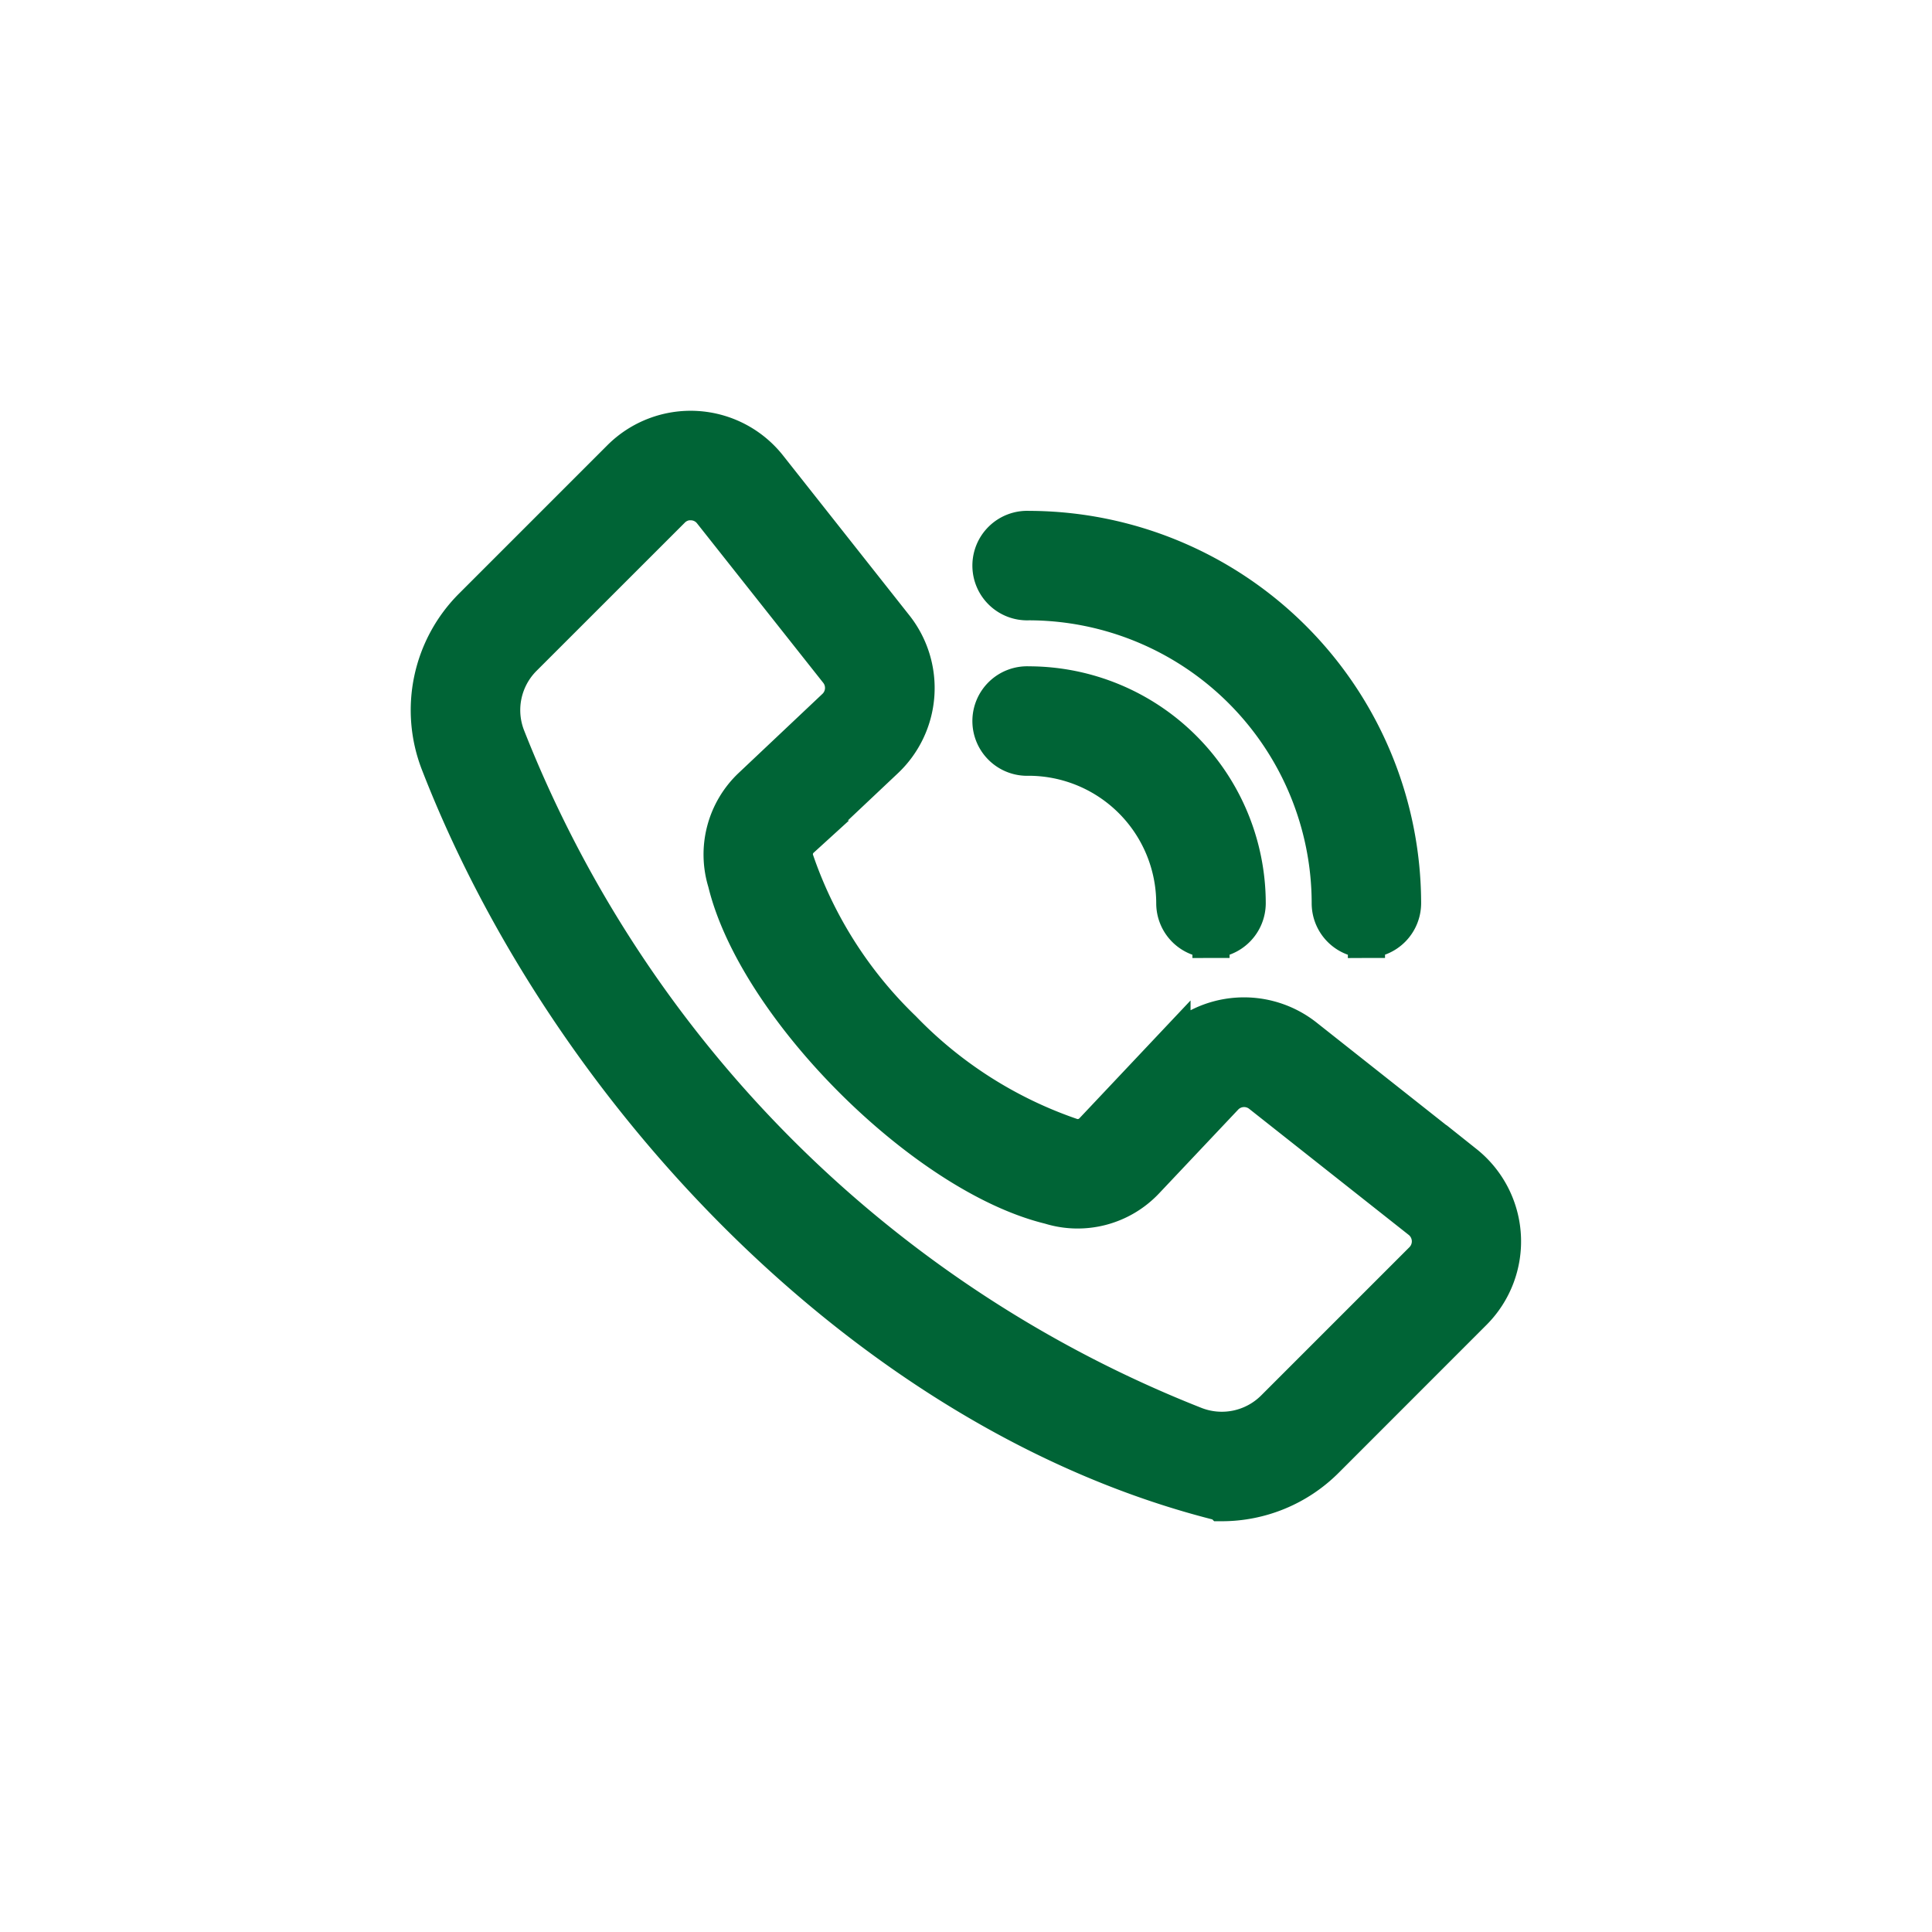
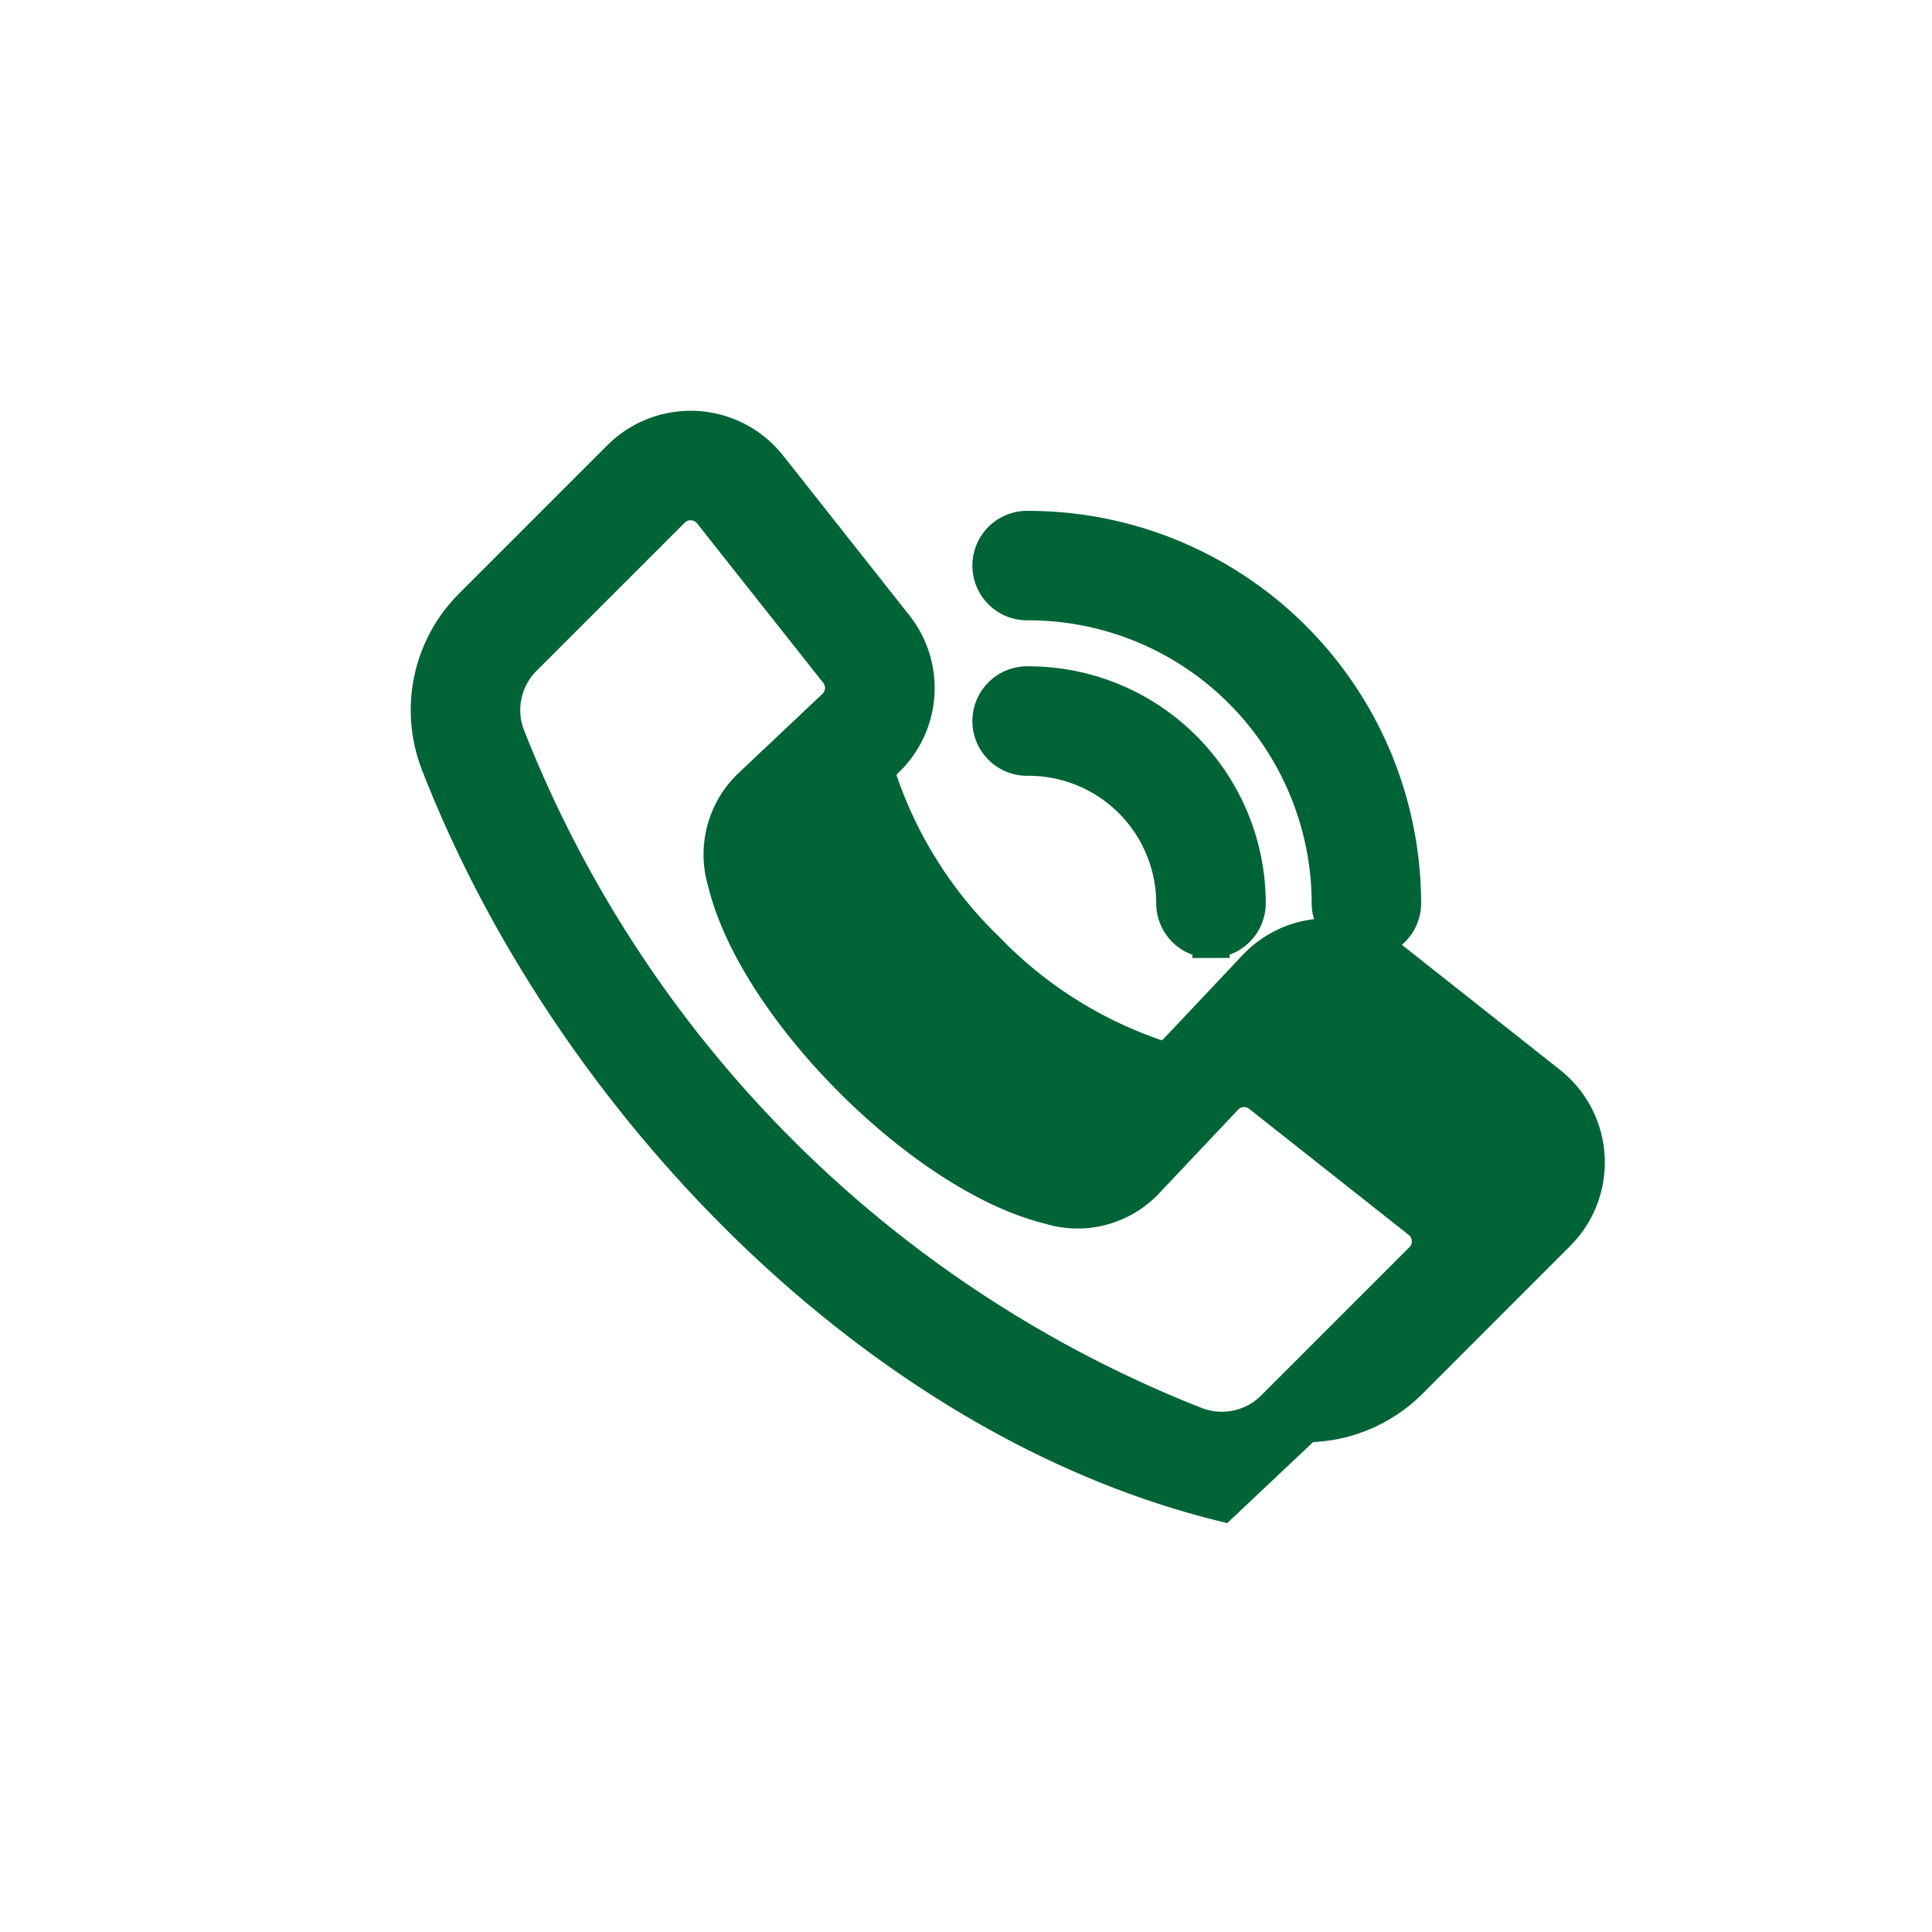
<svg xmlns="http://www.w3.org/2000/svg" width="26" height="26" fill="none" viewBox="0 0 26 26">
-   <path fill="#006436" stroke="#006436" stroke-width=".5" d="M16.443 20.222c-4.707-1.169-8.799-5.492-10.53-9.948a1.967 1.967 0 0 1 .443-2.111L8.35 6.169a1.336 1.336 0 0 1 1.992.116l1.695 2.145a1.327 1.327 0 0 1-.13 1.799l-1.127 1.063a.276.276 0 0 0-.078.285c.294.863.79 1.643 1.446 2.275a5.735 5.735 0 0 0 2.275 1.446.28.28 0 0 0 .286-.078l1.063-1.127a1.326 1.326 0 0 1 1.798-.13l2.145 1.696a1.339 1.339 0 0 1 .116 1.991l-1.993 1.994c-.37.37-.872.578-1.395.578ZM9.295 6.751a.355.355 0 0 0-.256.106L7.044 8.851a.997.997 0 0 0-.22 1.079 16.422 16.422 0 0 0 9.247 9.247.999.999 0 0 0 1.078-.221l1.994-1.994a.361.361 0 0 0-.031-.54l-2.145-1.695a.36.36 0 0 0-.487.035l-1.064 1.127c-.329.348-.828.48-1.287.337-1.687-.41-3.947-2.67-4.355-4.355a1.26 1.26 0 0 1 .338-1.287l1.126-1.063a.36.36 0 0 0 .036-.488L9.578 6.89a.356.356 0 0 0-.283-.138Zm9.094 5.891a.486.486 0 0 1-.487-.487 4.063 4.063 0 0 0-4.057-4.057.487.487 0 1 1 0-.973 5.038 5.038 0 0 1 5.03 5.03.488.488 0 0 1-.486.487Zm-2.092 0a.486.486 0 0 1-.487-.487 1.969 1.969 0 0 0-1.965-1.965.487.487 0 1 1 0-.973 2.942 2.942 0 0 1 2.939 2.938.488.488 0 0 1-.487.487Z" />
+   <path fill="#006436" stroke="#006436" stroke-width=".5" d="M16.443 20.222c-4.707-1.169-8.799-5.492-10.53-9.948a1.967 1.967 0 0 1 .443-2.111L8.35 6.169a1.336 1.336 0 0 1 1.992.116l1.695 2.145a1.327 1.327 0 0 1-.13 1.799a.276.276 0 0 0-.078.285c.294.863.79 1.643 1.446 2.275a5.735 5.735 0 0 0 2.275 1.446.28.28 0 0 0 .286-.078l1.063-1.127a1.326 1.326 0 0 1 1.798-.13l2.145 1.696a1.339 1.339 0 0 1 .116 1.991l-1.993 1.994c-.37.37-.872.578-1.395.578ZM9.295 6.751a.355.355 0 0 0-.256.106L7.044 8.851a.997.997 0 0 0-.22 1.079 16.422 16.422 0 0 0 9.247 9.247.999.999 0 0 0 1.078-.221l1.994-1.994a.361.361 0 0 0-.031-.54l-2.145-1.695a.36.36 0 0 0-.487.035l-1.064 1.127c-.329.348-.828.48-1.287.337-1.687-.41-3.947-2.67-4.355-4.355a1.26 1.26 0 0 1 .338-1.287l1.126-1.063a.36.36 0 0 0 .036-.488L9.578 6.89a.356.356 0 0 0-.283-.138Zm9.094 5.891a.486.486 0 0 1-.487-.487 4.063 4.063 0 0 0-4.057-4.057.487.487 0 1 1 0-.973 5.038 5.038 0 0 1 5.03 5.03.488.488 0 0 1-.486.487Zm-2.092 0a.486.486 0 0 1-.487-.487 1.969 1.969 0 0 0-1.965-1.965.487.487 0 1 1 0-.973 2.942 2.942 0 0 1 2.939 2.938.488.488 0 0 1-.487.487Z" />
</svg>